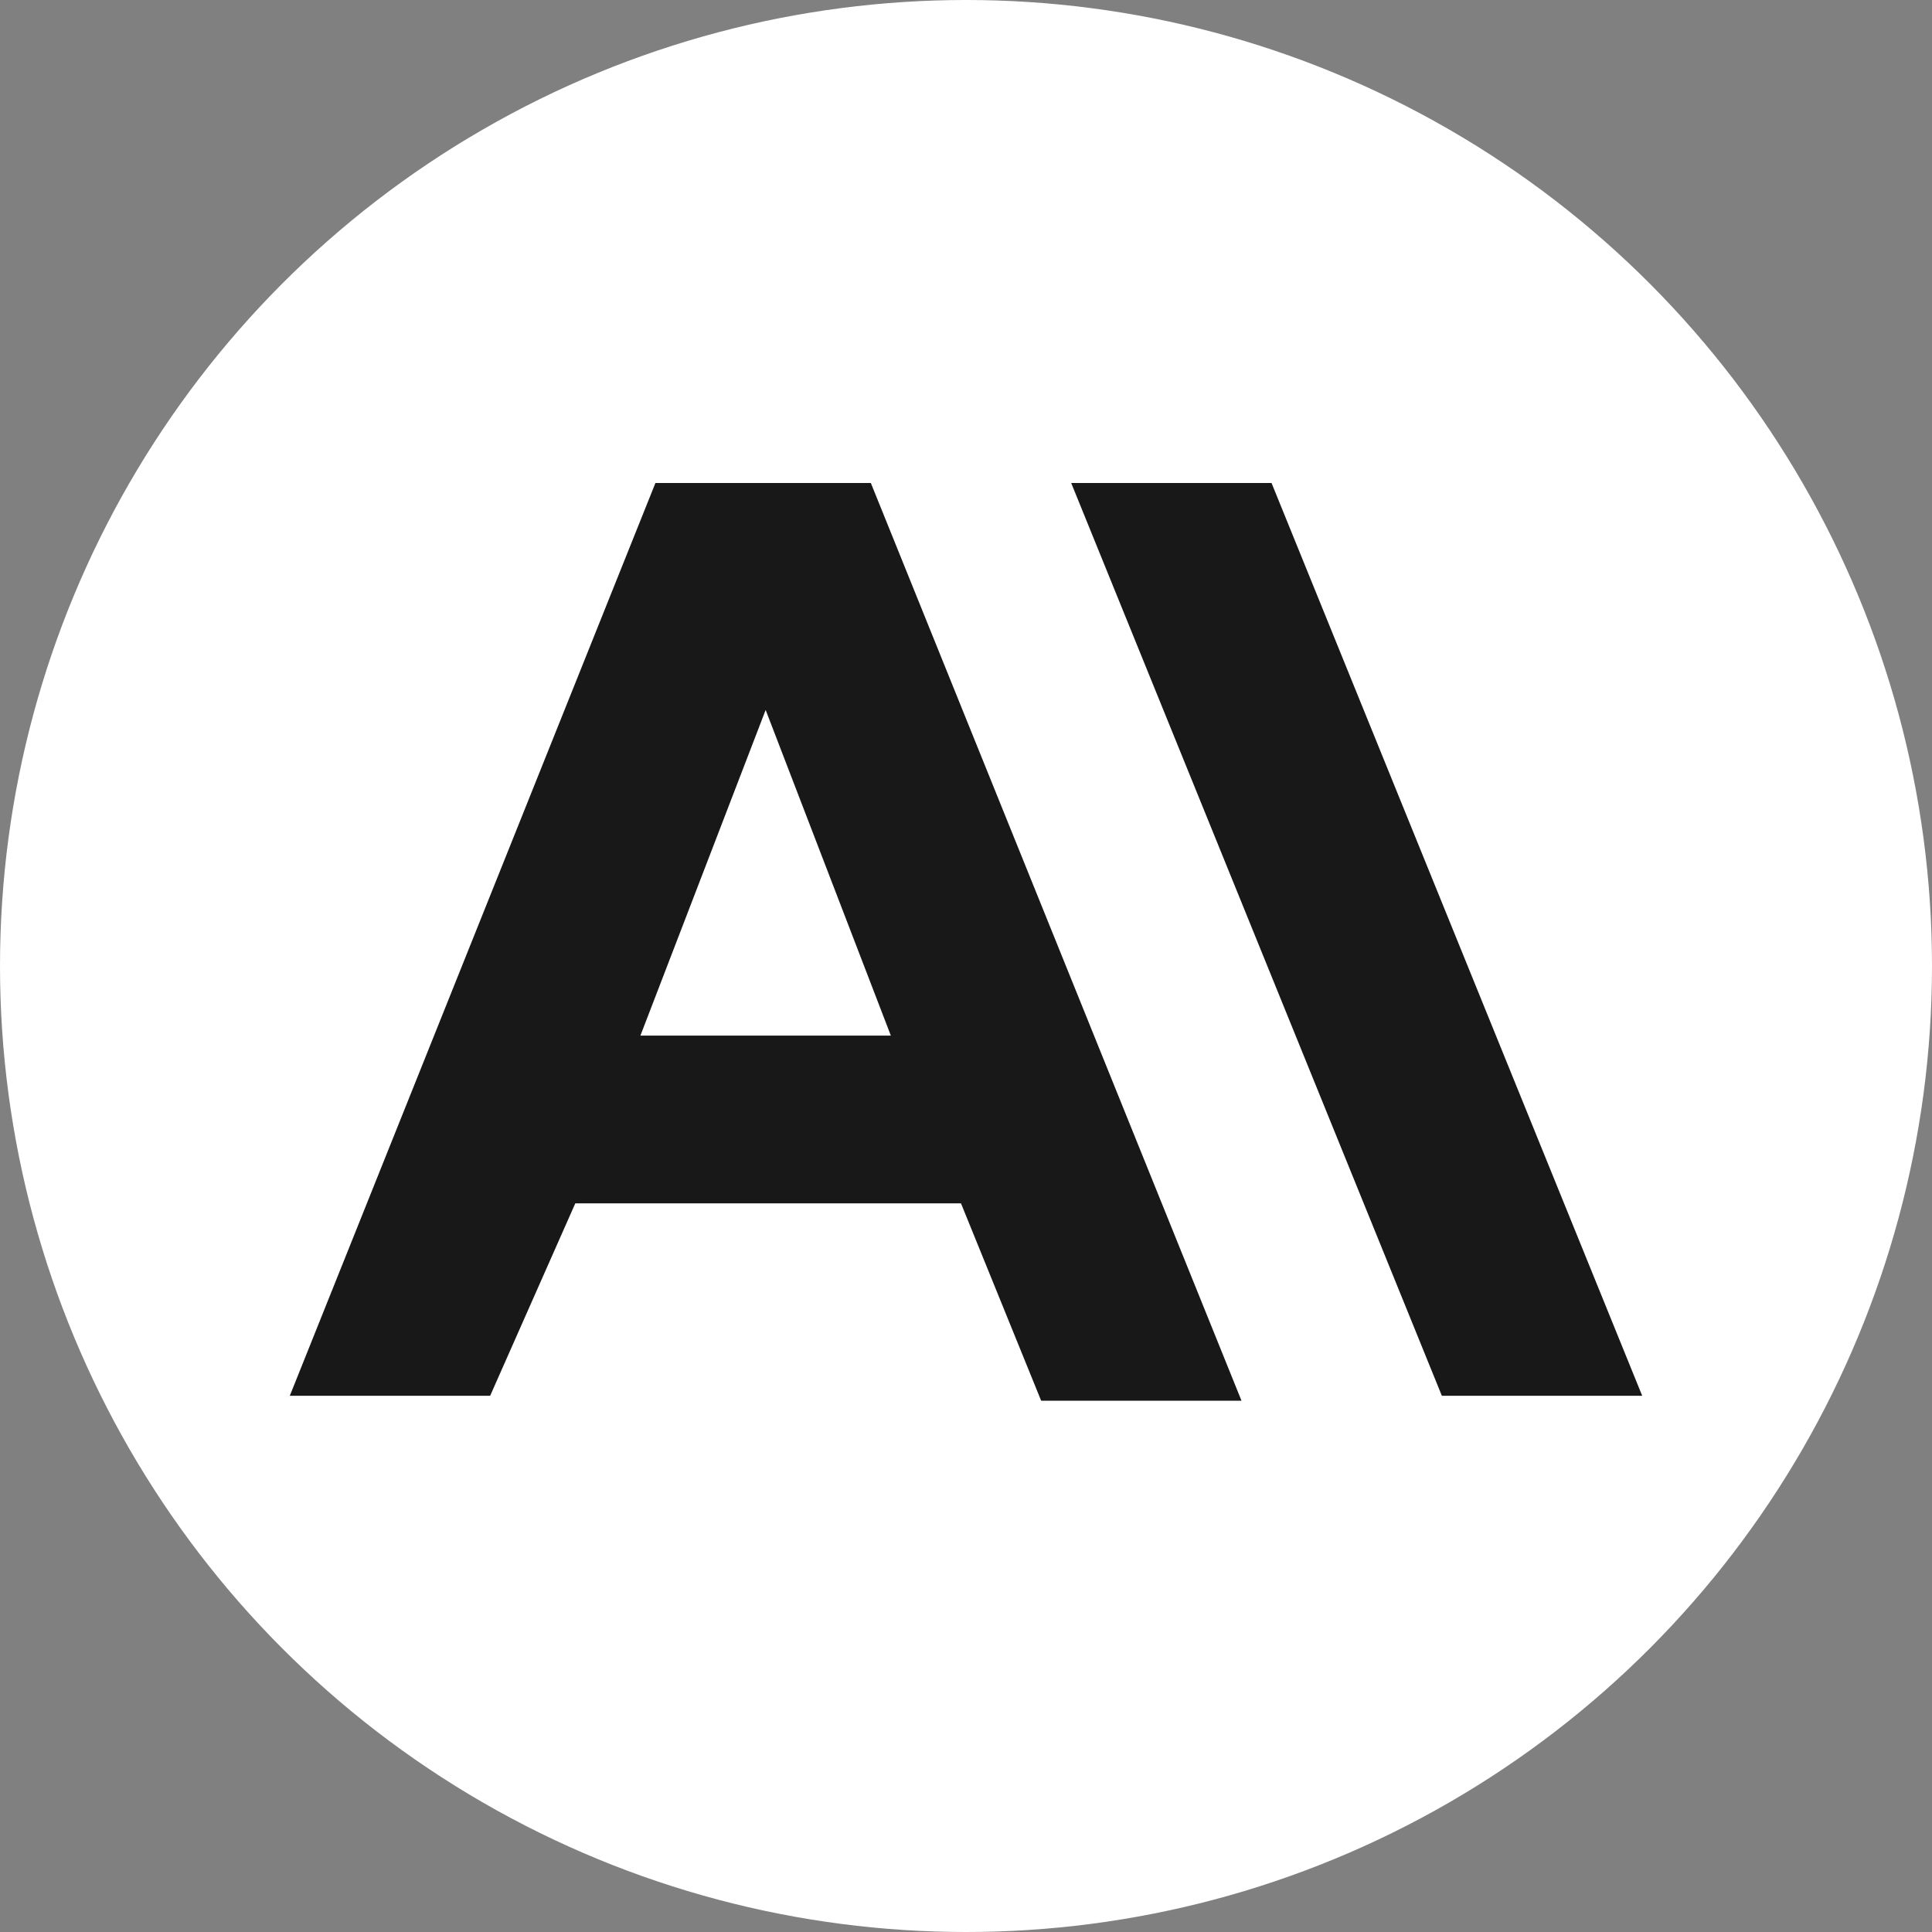
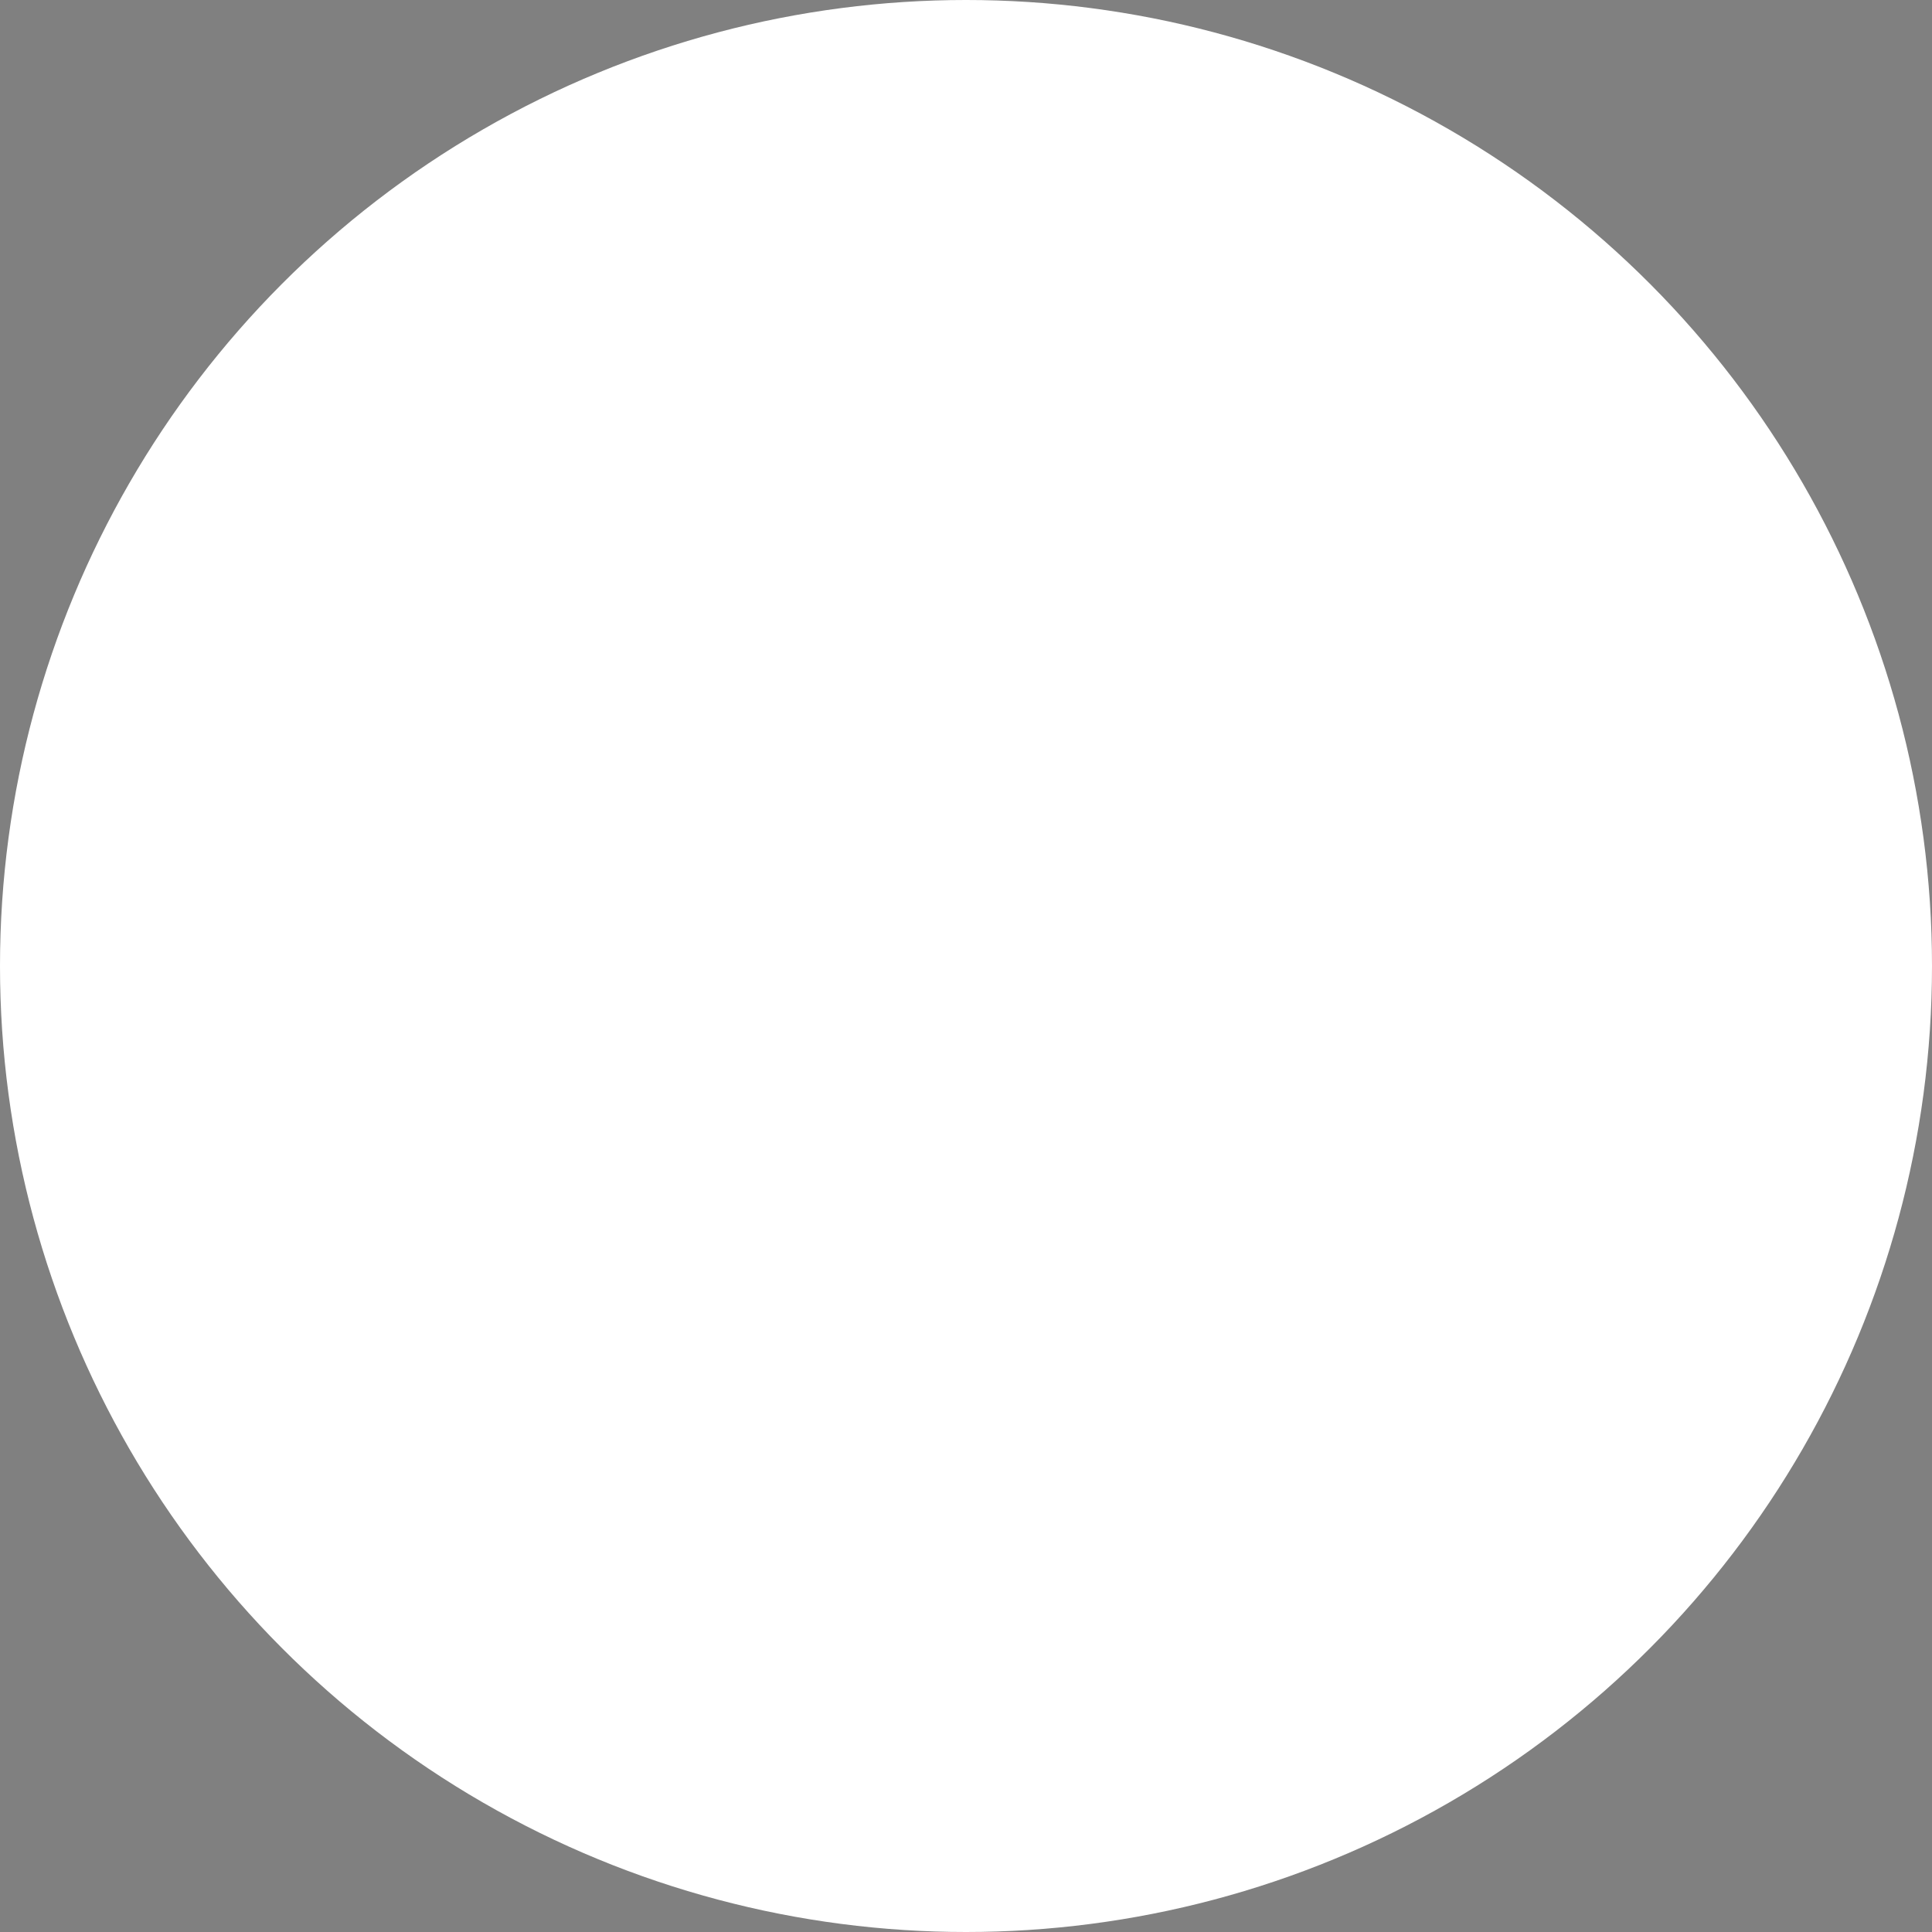
<svg xmlns="http://www.w3.org/2000/svg" width="40px" height="40px" viewBox="0 0 40 40" version="1.1">
  <rect x="0" y="0" width="40" height="40" fill="#808080" stroke="none" />
  <title>claude</title>
  <g id="claude" stroke="none" stroke-width="1" fill="none" fill-rule="evenodd">
    <circle id="椭圆形" fill="#FFFFFF" cx="20" cy="20" r="20" />
-     <path d="M13.57,10 L18.03,10 L25.704,29 L21.556,29 L19.896,24.914 L11.911,24.914 L10.148,28.898 L6,28.898 L13.57,10 Z M26.326,10 L34,28.898 L29.852,28.898 L22.178,10 L26.326,10 Z M15.852,14.699 L13.259,21.441 L18.444,21.441 L15.852,14.699 Z" id="形状" fill="#181818" />
  </g>
</svg>